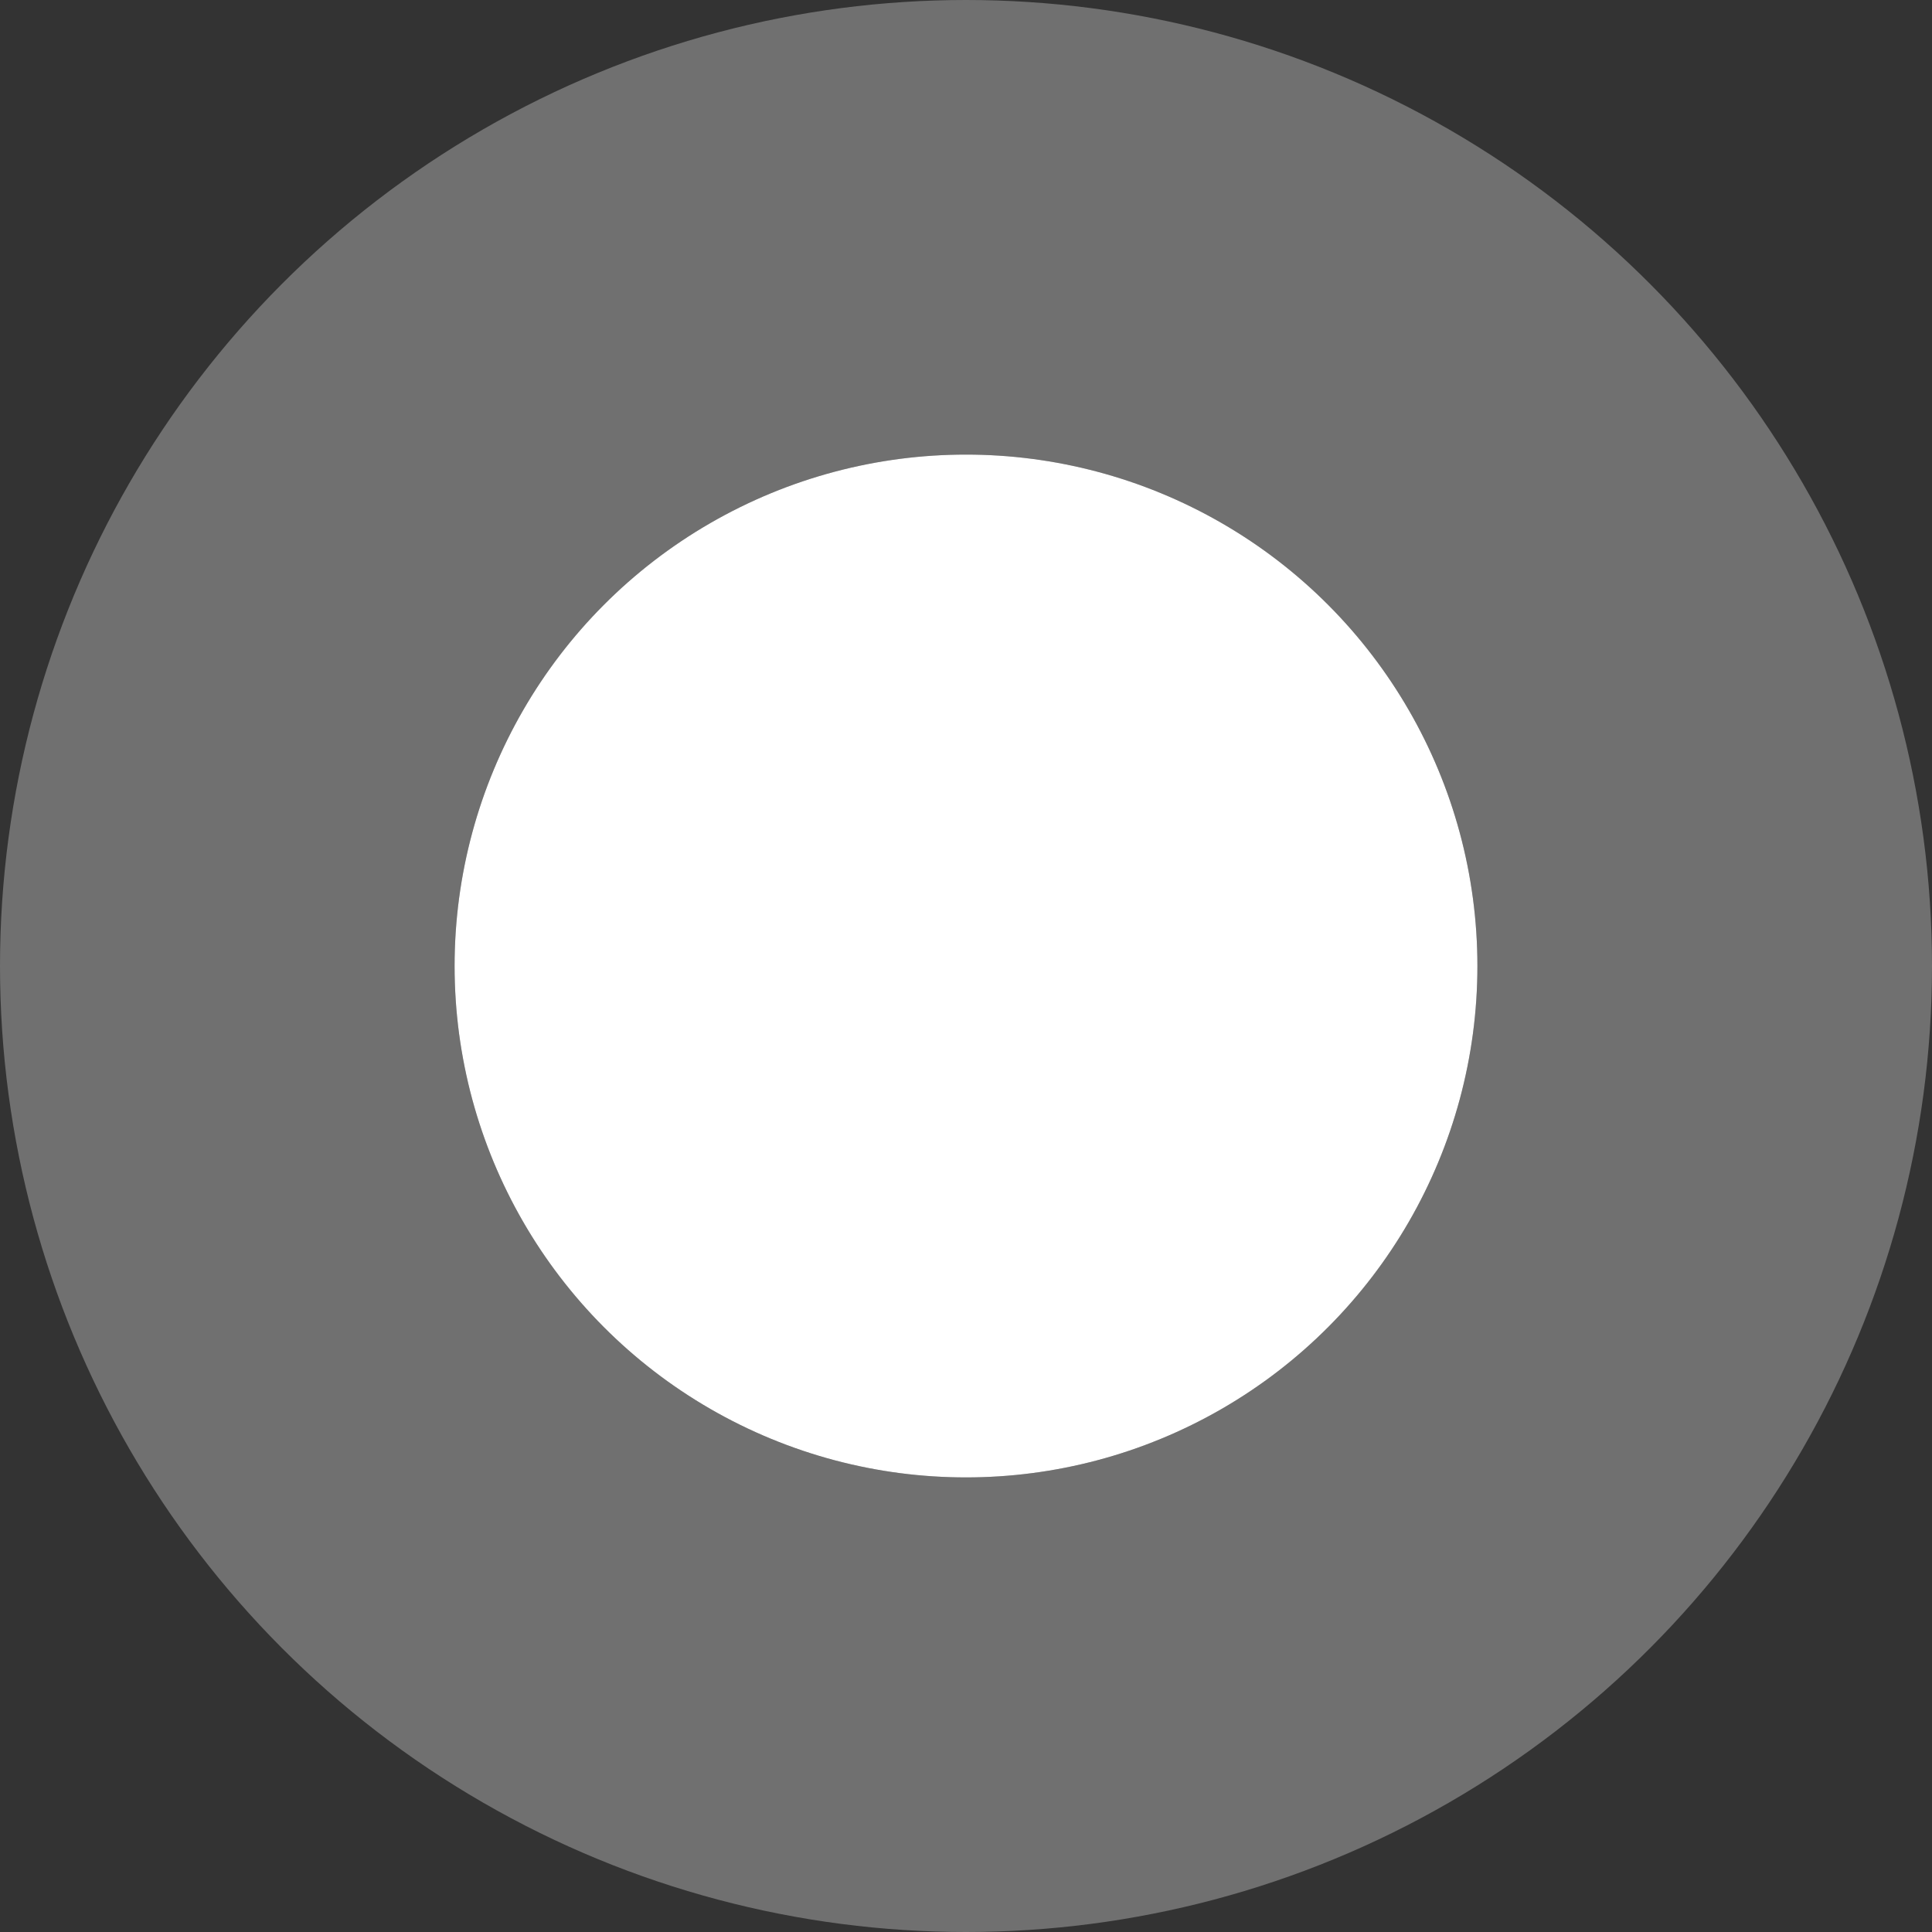
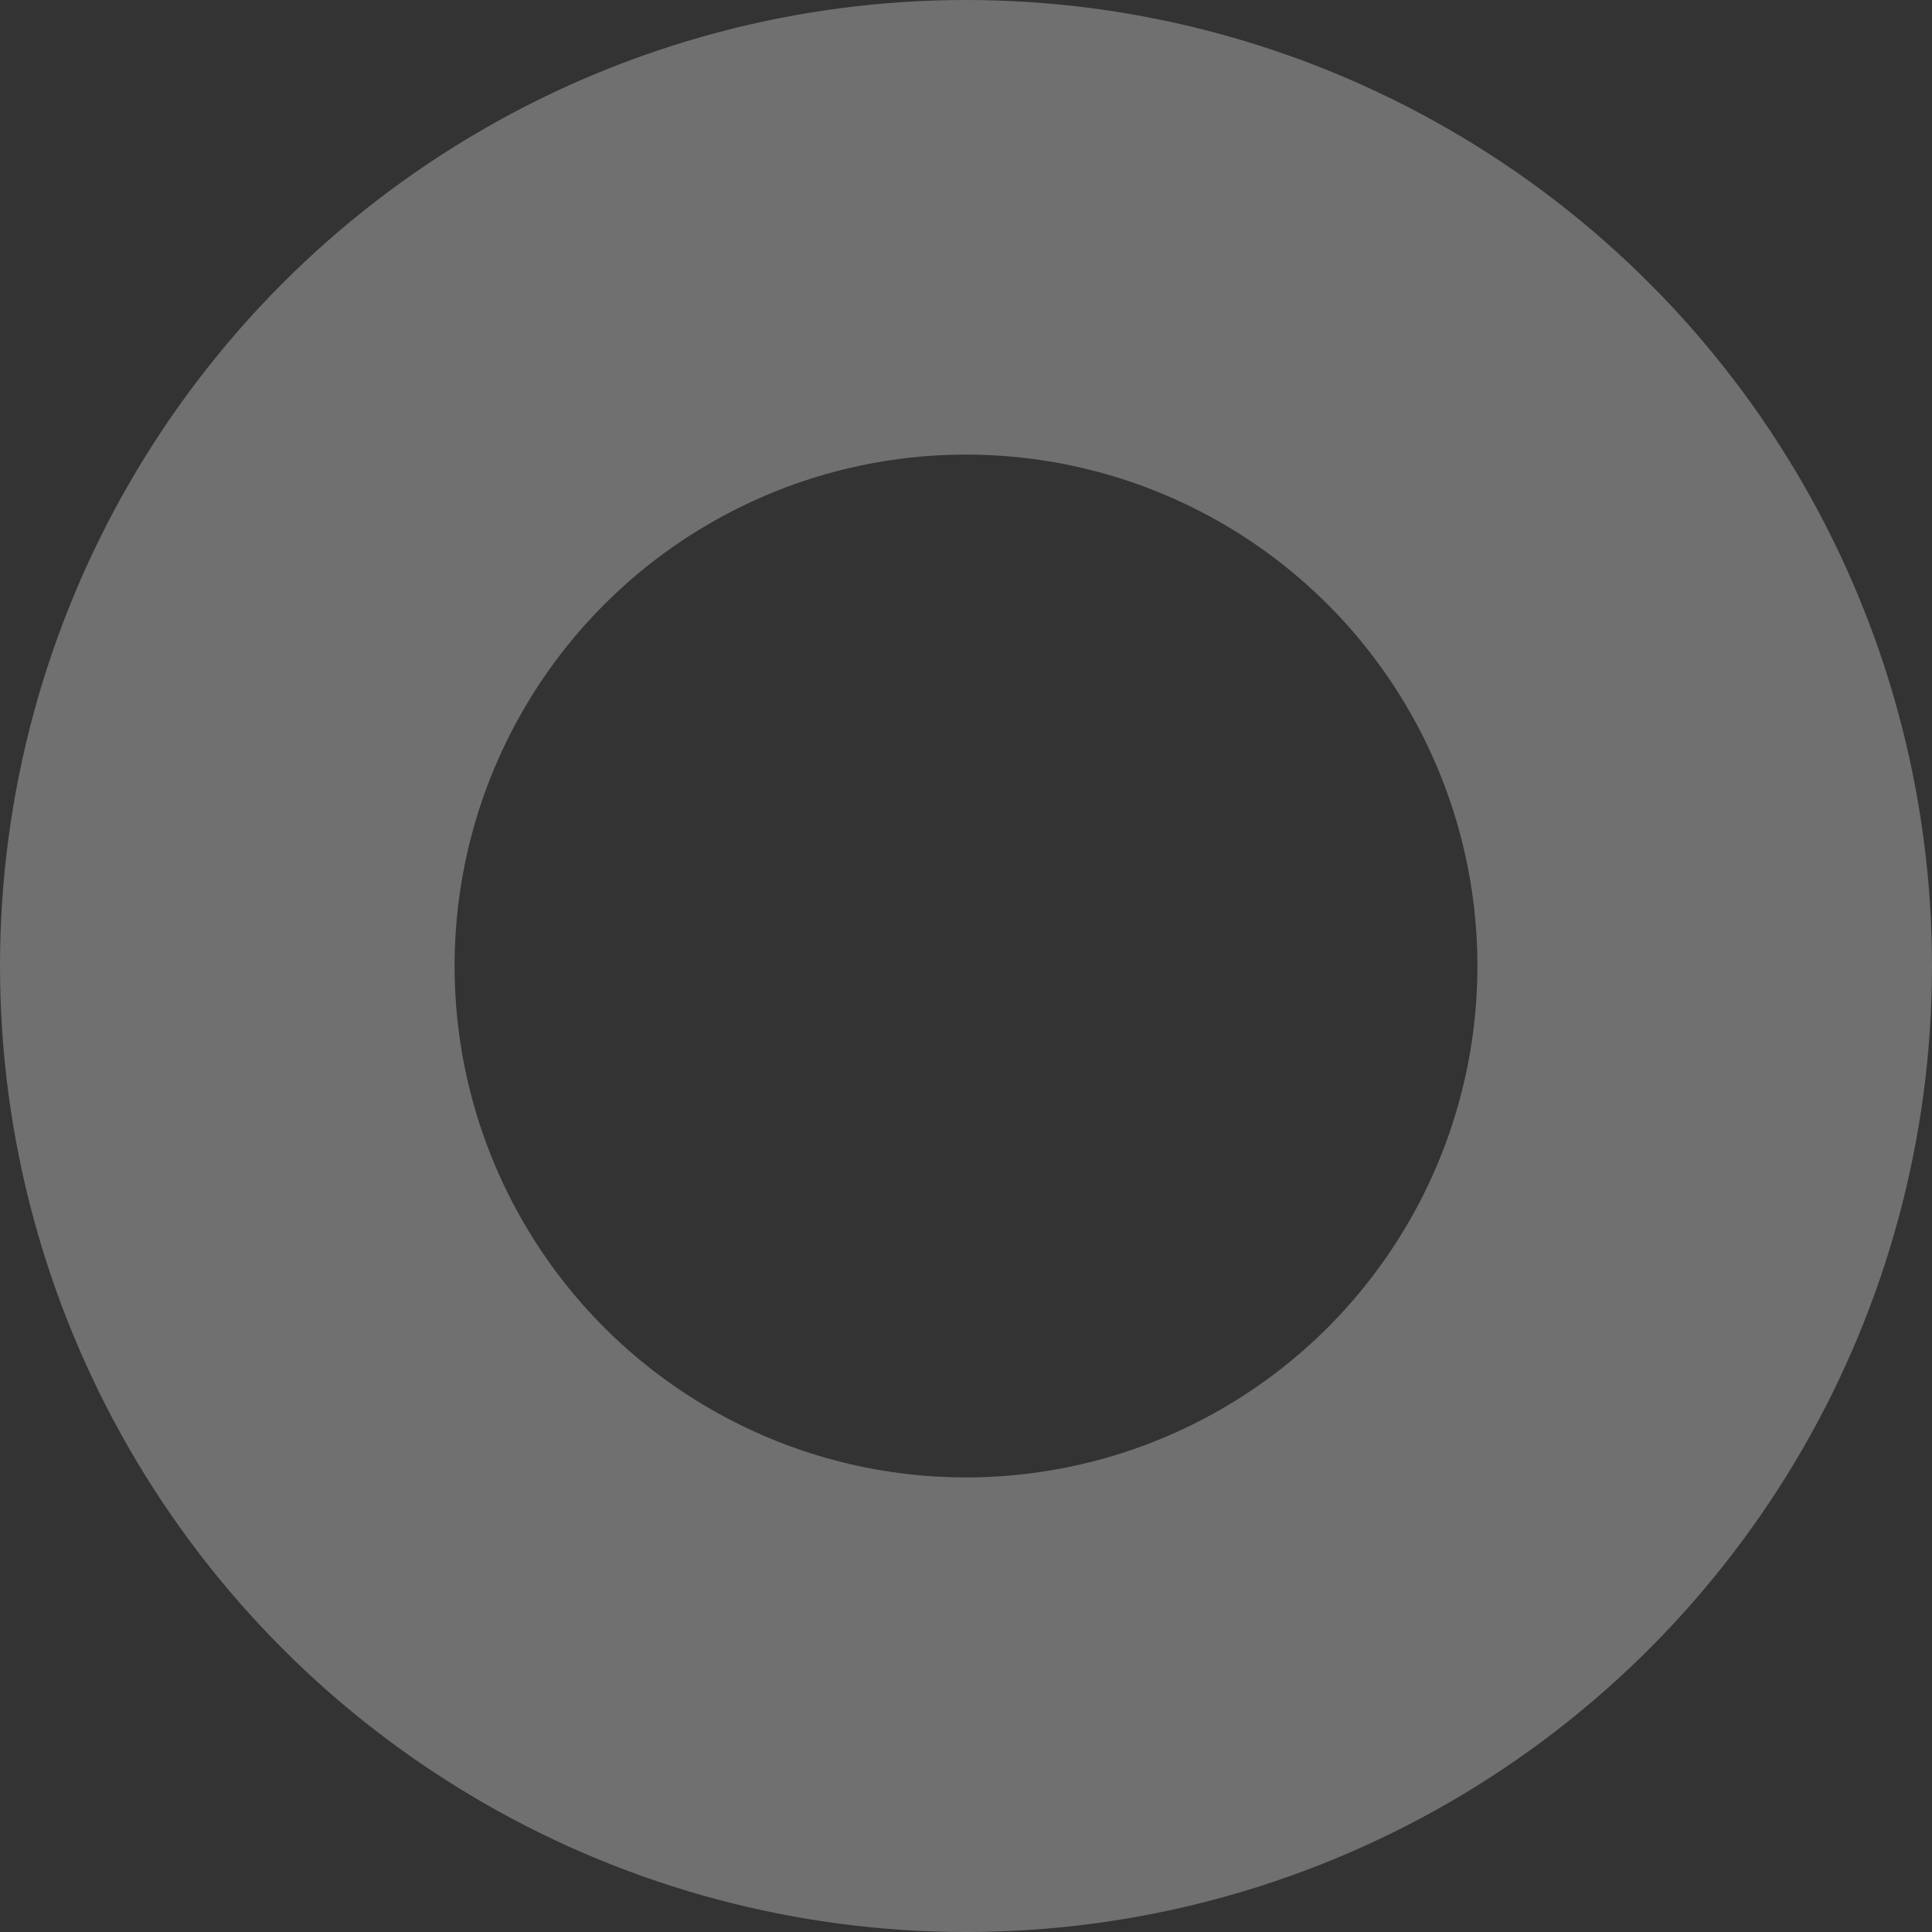
<svg xmlns="http://www.w3.org/2000/svg" fill="none" height="100%" overflow="visible" preserveAspectRatio="none" style="display: block;" viewBox="0 0 17 17" width="100%">
  <rect x="0" y="0" width="17" height="17" fill="#333333" stroke="none" />
  <g id="dot">
-     <circle cx="8.5" cy="8.5" fill="white" r="4.5" />
    <circle cx="8.5" cy="8.5" r="6.5" stroke="white" stroke-opacity="0.3" stroke-width="4" />
  </g>
</svg>